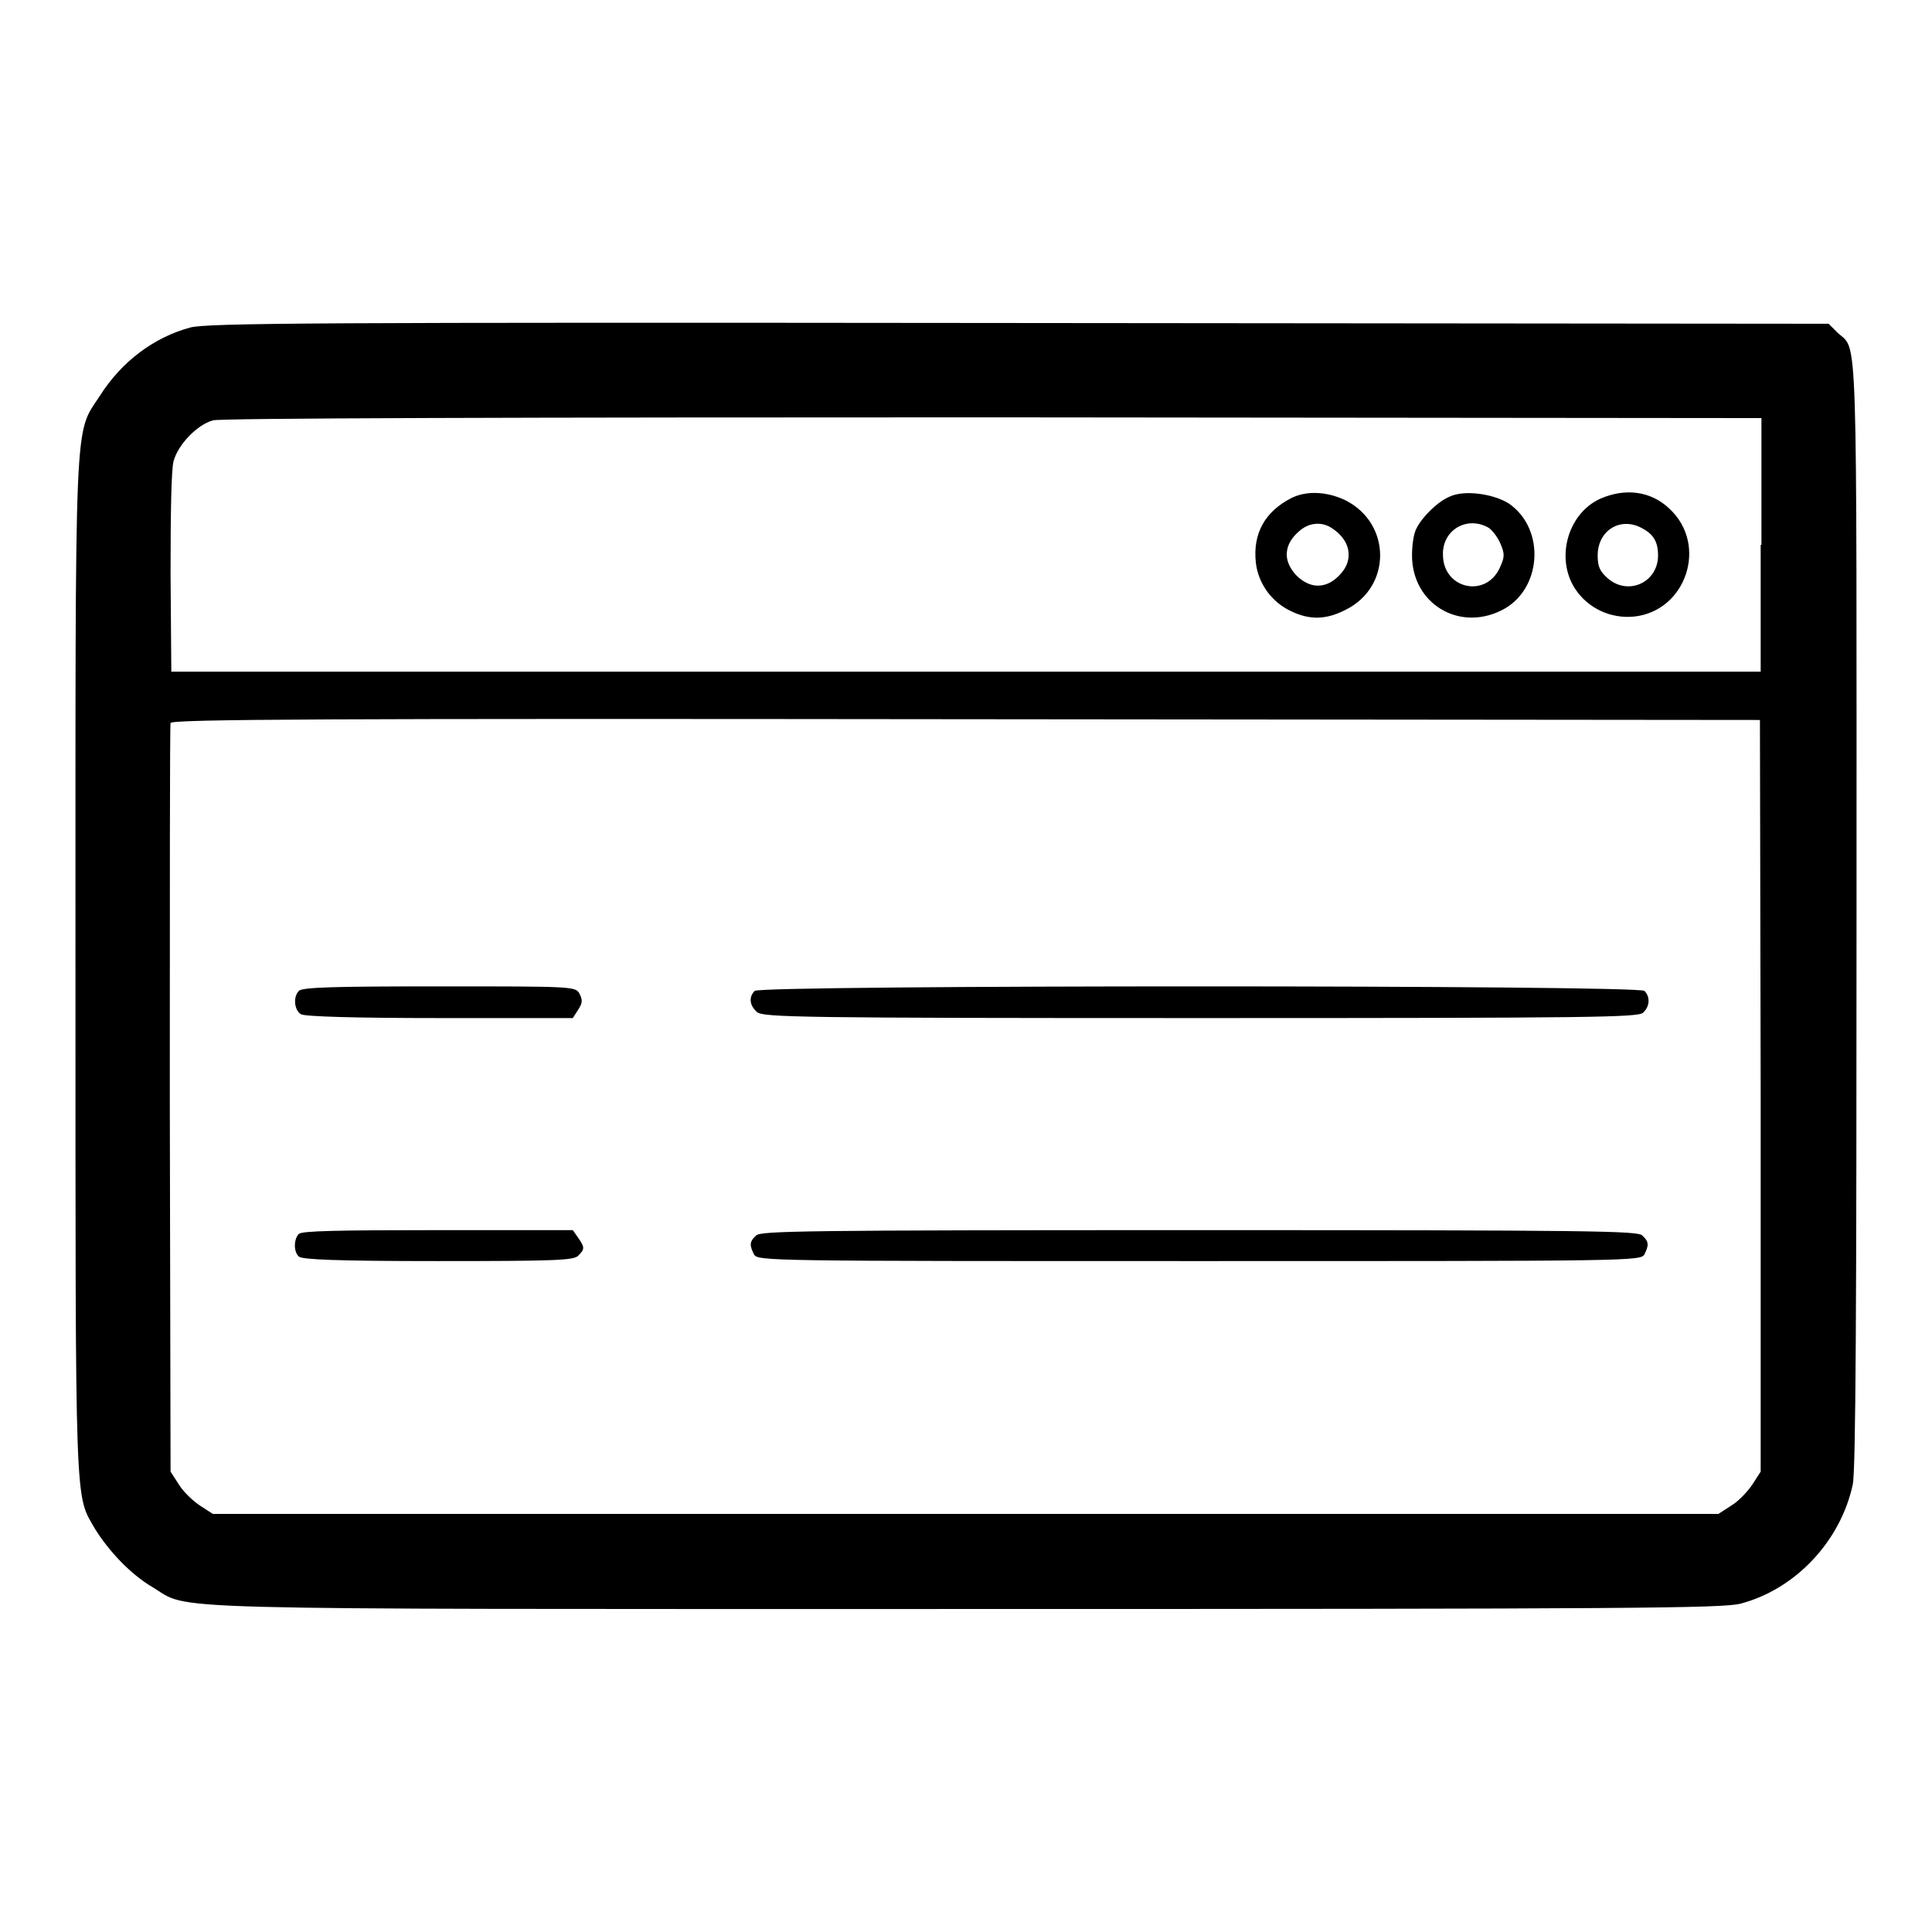
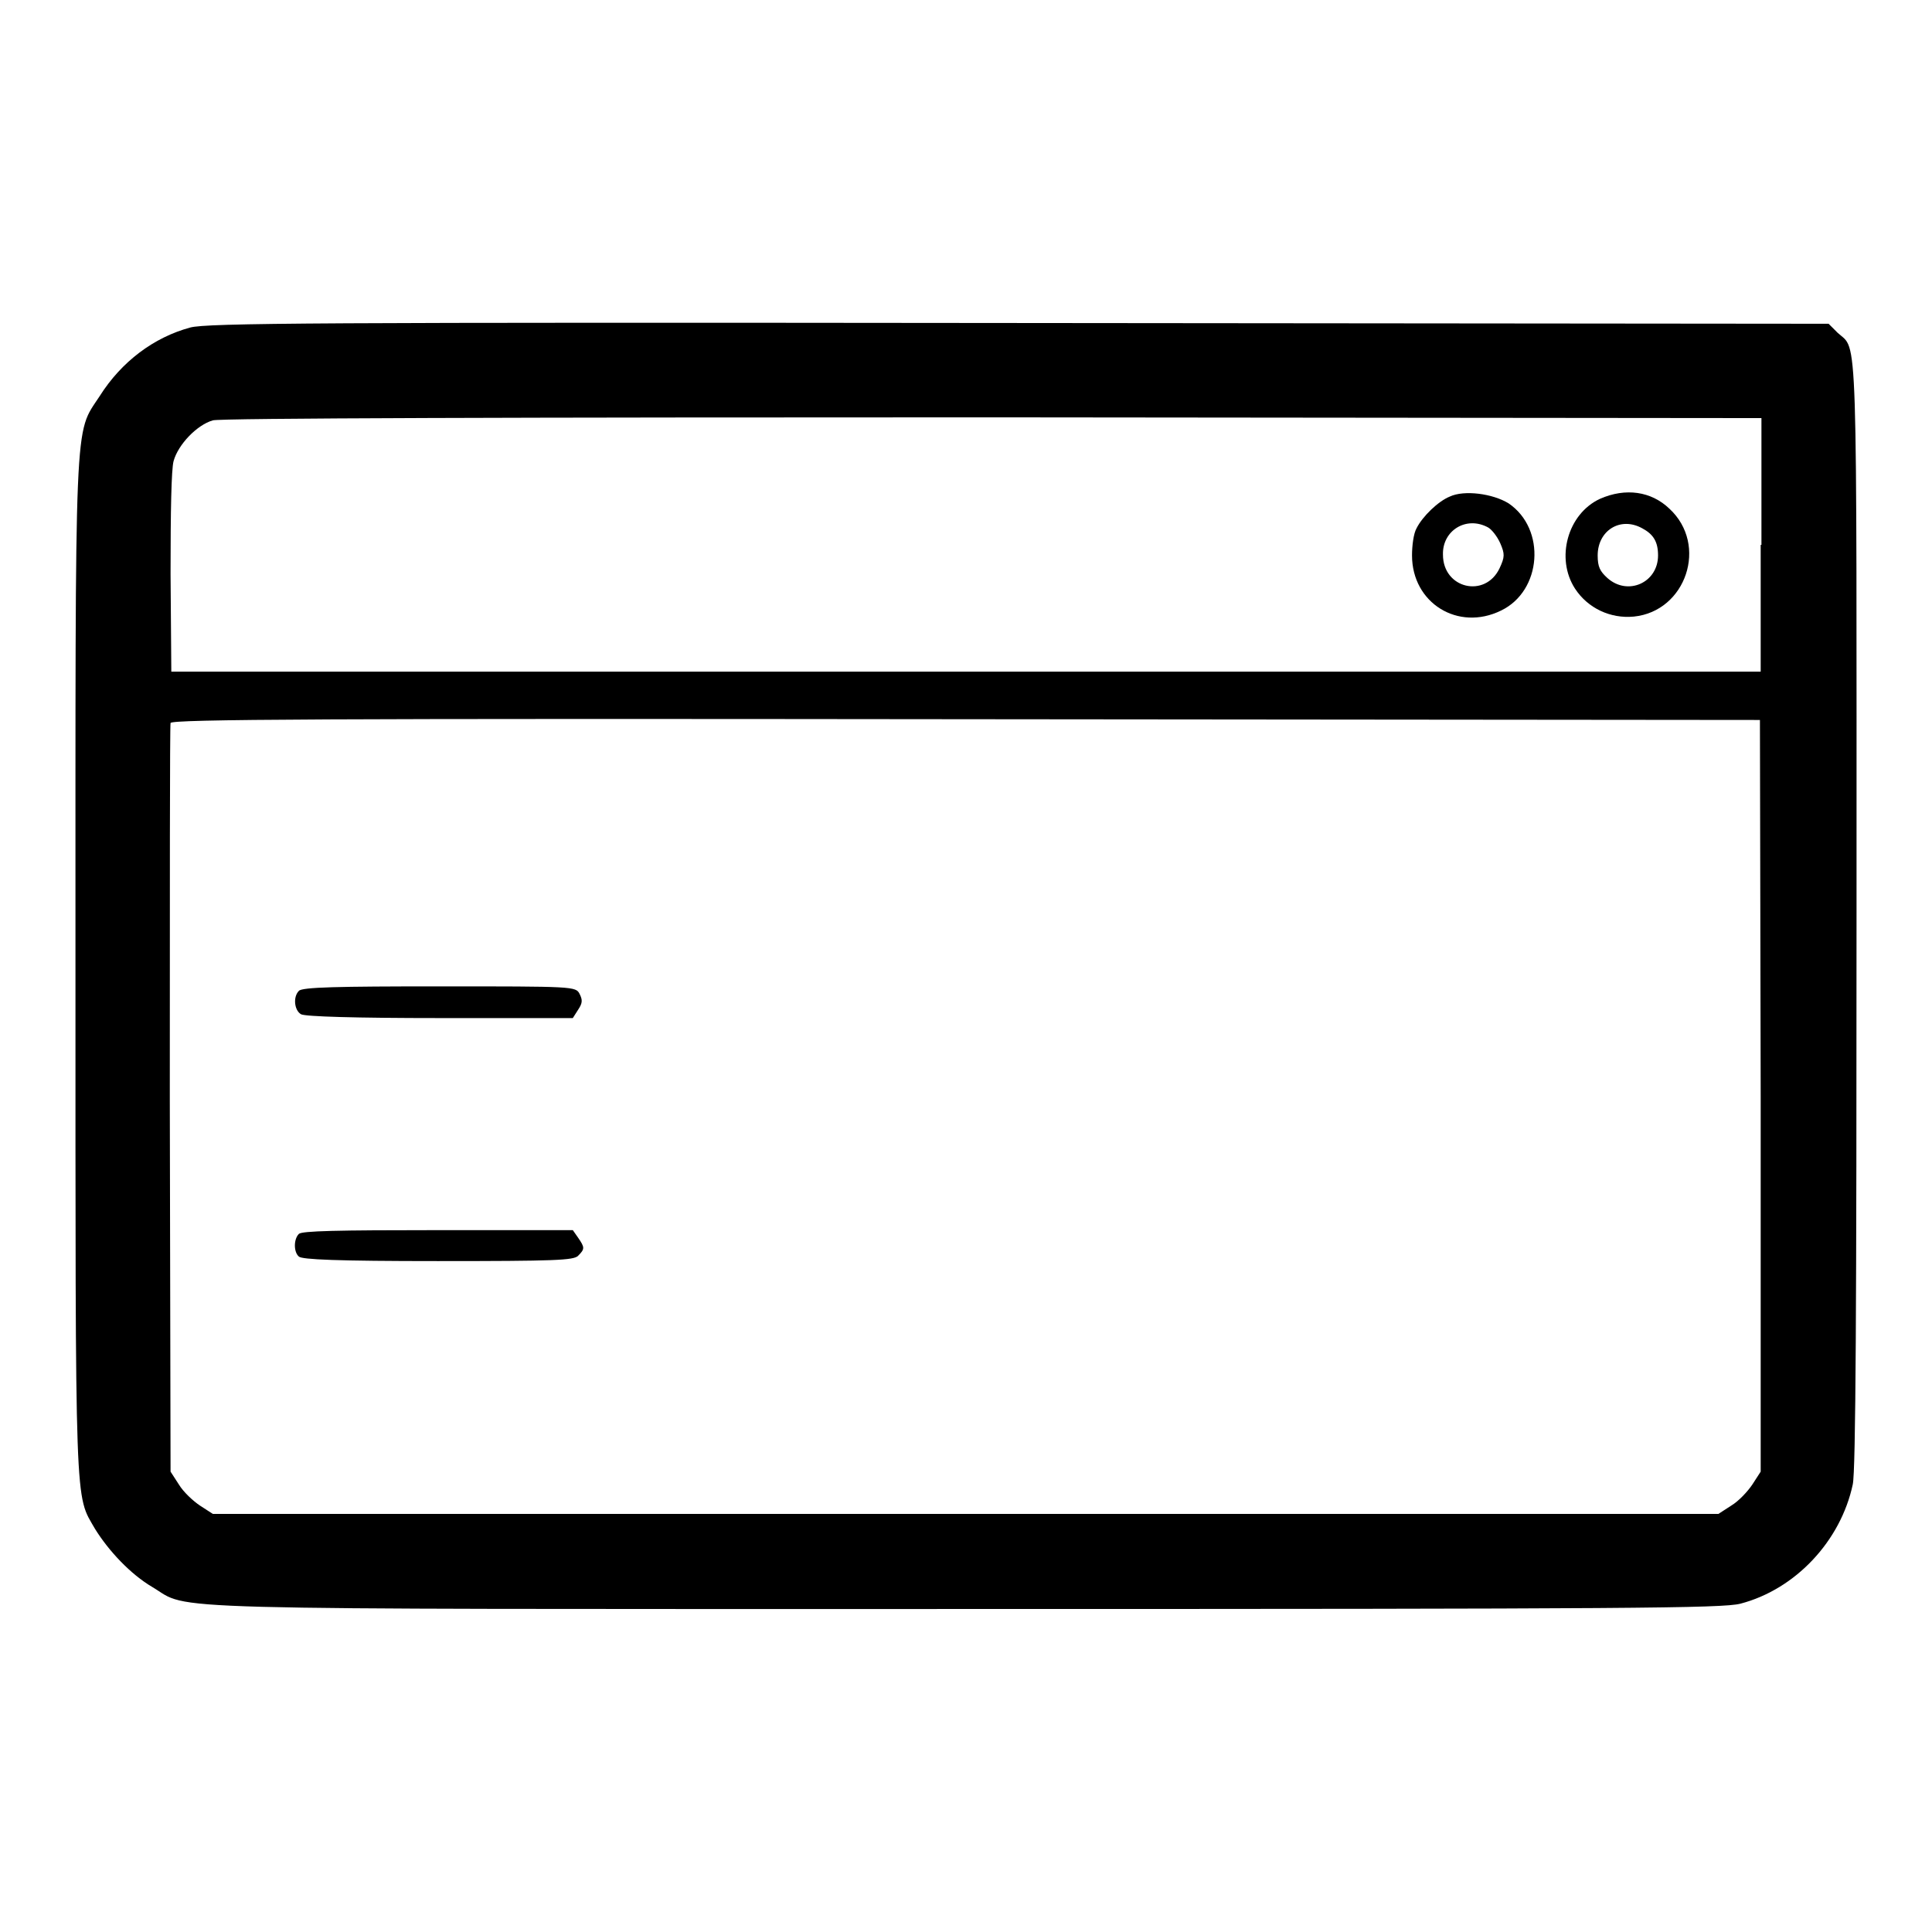
<svg xmlns="http://www.w3.org/2000/svg" version="1.1" x="0px" y="0px" viewBox="0 0 256 256" enable-background="new 0 0 256 256" xml:space="preserve">
  <g>
    <g>
      <g>
        <path fill="#000000" d="M25.2,43.4c-4.8,1.3-9.1,4.5-12,9.1c-3.4,5.2-3.2,1.2-3.2,75.8c0,73-0.1,69.6,2.6,74.3c1.8,2.9,4.7,6,7.6,7.7c5.2,3.1-2.4,2.9,107.8,2.9c88.5,0,100.2-0.1,102.6-0.7c7.3-1.9,13.3-8.3,14.9-15.8c0.4-1.8,0.5-23.6,0.5-75.7c0-79.6,0.2-74.4-2.5-76.9l-1.2-1.2L135,42.8C41.8,42.7,27.4,42.8,25.2,43.4z M233.3,72.2V89H128H22.7l-0.1-13c0-8.2,0.1-13.8,0.4-14.9c0.6-2.2,3.1-4.8,5.2-5.4c0.9-0.3,41.1-0.4,103.3-0.4l101.9,0.1V72.2z M233.3,145.2V195l-1.1,1.7c-0.6,0.9-1.8,2.2-2.8,2.8l-1.7,1.1H128H28.2l-1.7-1.1c-0.9-0.6-2.2-1.8-2.8-2.8l-1.1-1.7l-0.1-49.3c0-27.1,0-49.6,0.1-49.9c0.1-0.5,20.7-0.6,105.4-0.5l105.2,0.1L233.3,145.2L233.3,145.2z" />
-         <path fill="#000000" d="M171.1,66c-3.5,1.8-5.1,4.7-4.7,8.5c0.3,2.8,2.1,5.3,4.7,6.5c2.5,1.2,4.7,1.1,7.2-0.2c6.1-3,6.1-11.4,0-14.5C175.8,65.1,173.1,65,171.1,66z M177.4,70.7c0.9,0.9,1.3,1.8,1.3,2.8c0,1-0.4,1.9-1.3,2.8c-0.9,0.9-1.8,1.3-2.8,1.3c-2,0-4.1-2.2-4.1-4.1c0-1,0.4-1.9,1.3-2.8c0.9-0.9,1.8-1.3,2.8-1.3C175.6,69.4,176.4,69.8,177.4,70.7z" />
        <path fill="#000000" d="M192.1,65.8c-1.5,0.6-3.6,2.6-4.4,4.2c-0.4,0.7-0.6,2.3-0.6,3.6c0,6.3,6.1,10.1,11.8,7.3c5.4-2.6,6-10.8,1-14.2C197.8,65.4,194,64.9,192.1,65.8z M197.2,69.9c0.5,0.3,1.2,1.2,1.6,2.1c0.6,1.4,0.6,1.8-0.1,3.3c-1.9,4-7.5,2.7-7.5-1.8C191.1,70.3,194.3,68.3,197.2,69.9z" />
        <path fill="#000000" d="M212,66.1c-4.3,2-5.9,7.9-3.3,11.9c1.7,2.6,4.7,4,7.8,3.7c6.9-0.7,9.9-9.5,4.7-14.3C218.8,65.1,215.4,64.6,212,66.1z M217.6,70c1.5,0.8,2.1,1.8,2.1,3.6c0,3.6-4,5.4-6.7,3c-1-0.9-1.3-1.5-1.3-3C211.7,70.3,214.7,68.4,217.6,70z" />
        <path fill="#000000" d="M39.6,131.3c-0.8,0.8-0.6,2.6,0.3,3.1c0.6,0.3,7.2,0.5,18.4,0.5h17.6l0.7-1.1c0.6-0.9,0.6-1.3,0.2-2.1c-0.5-1-0.8-1-18.6-1C44.8,130.7,40,130.8,39.6,131.3z" />
-         <path fill="#000000" d="M100,131.3c-0.8,0.8-0.7,1.9,0.3,2.8c0.8,0.7,5.5,0.8,58.8,0.8c52,0,57.9-0.1,58.6-0.7c0.9-0.8,1-2.1,0.2-2.9C217,130.5,100.8,130.5,100,131.3z" />
        <path fill="#000000" d="M39.6,163.5c-0.7,0.7-0.7,2.4,0,3c0.4,0.4,5.1,0.6,18.4,0.6c15.6,0,18-0.1,18.6-0.7c0.9-0.9,0.9-1.1,0-2.4l-0.7-1H58C44.7,163,40,163.1,39.6,163.5z" />
-         <path fill="#000000" d="M100.2,163.7c-0.9,0.8-0.9,1.3-0.3,2.5c0.5,0.9,1.6,0.9,59,0.9c57.4,0,58.5,0,59-0.9c0.6-1.2,0.6-1.7-0.3-2.5c-0.6-0.6-6.6-0.7-58.7-0.7C106.7,163,100.8,163.1,100.2,163.7z" />
      </g>
    </g>
  </g>
</svg>